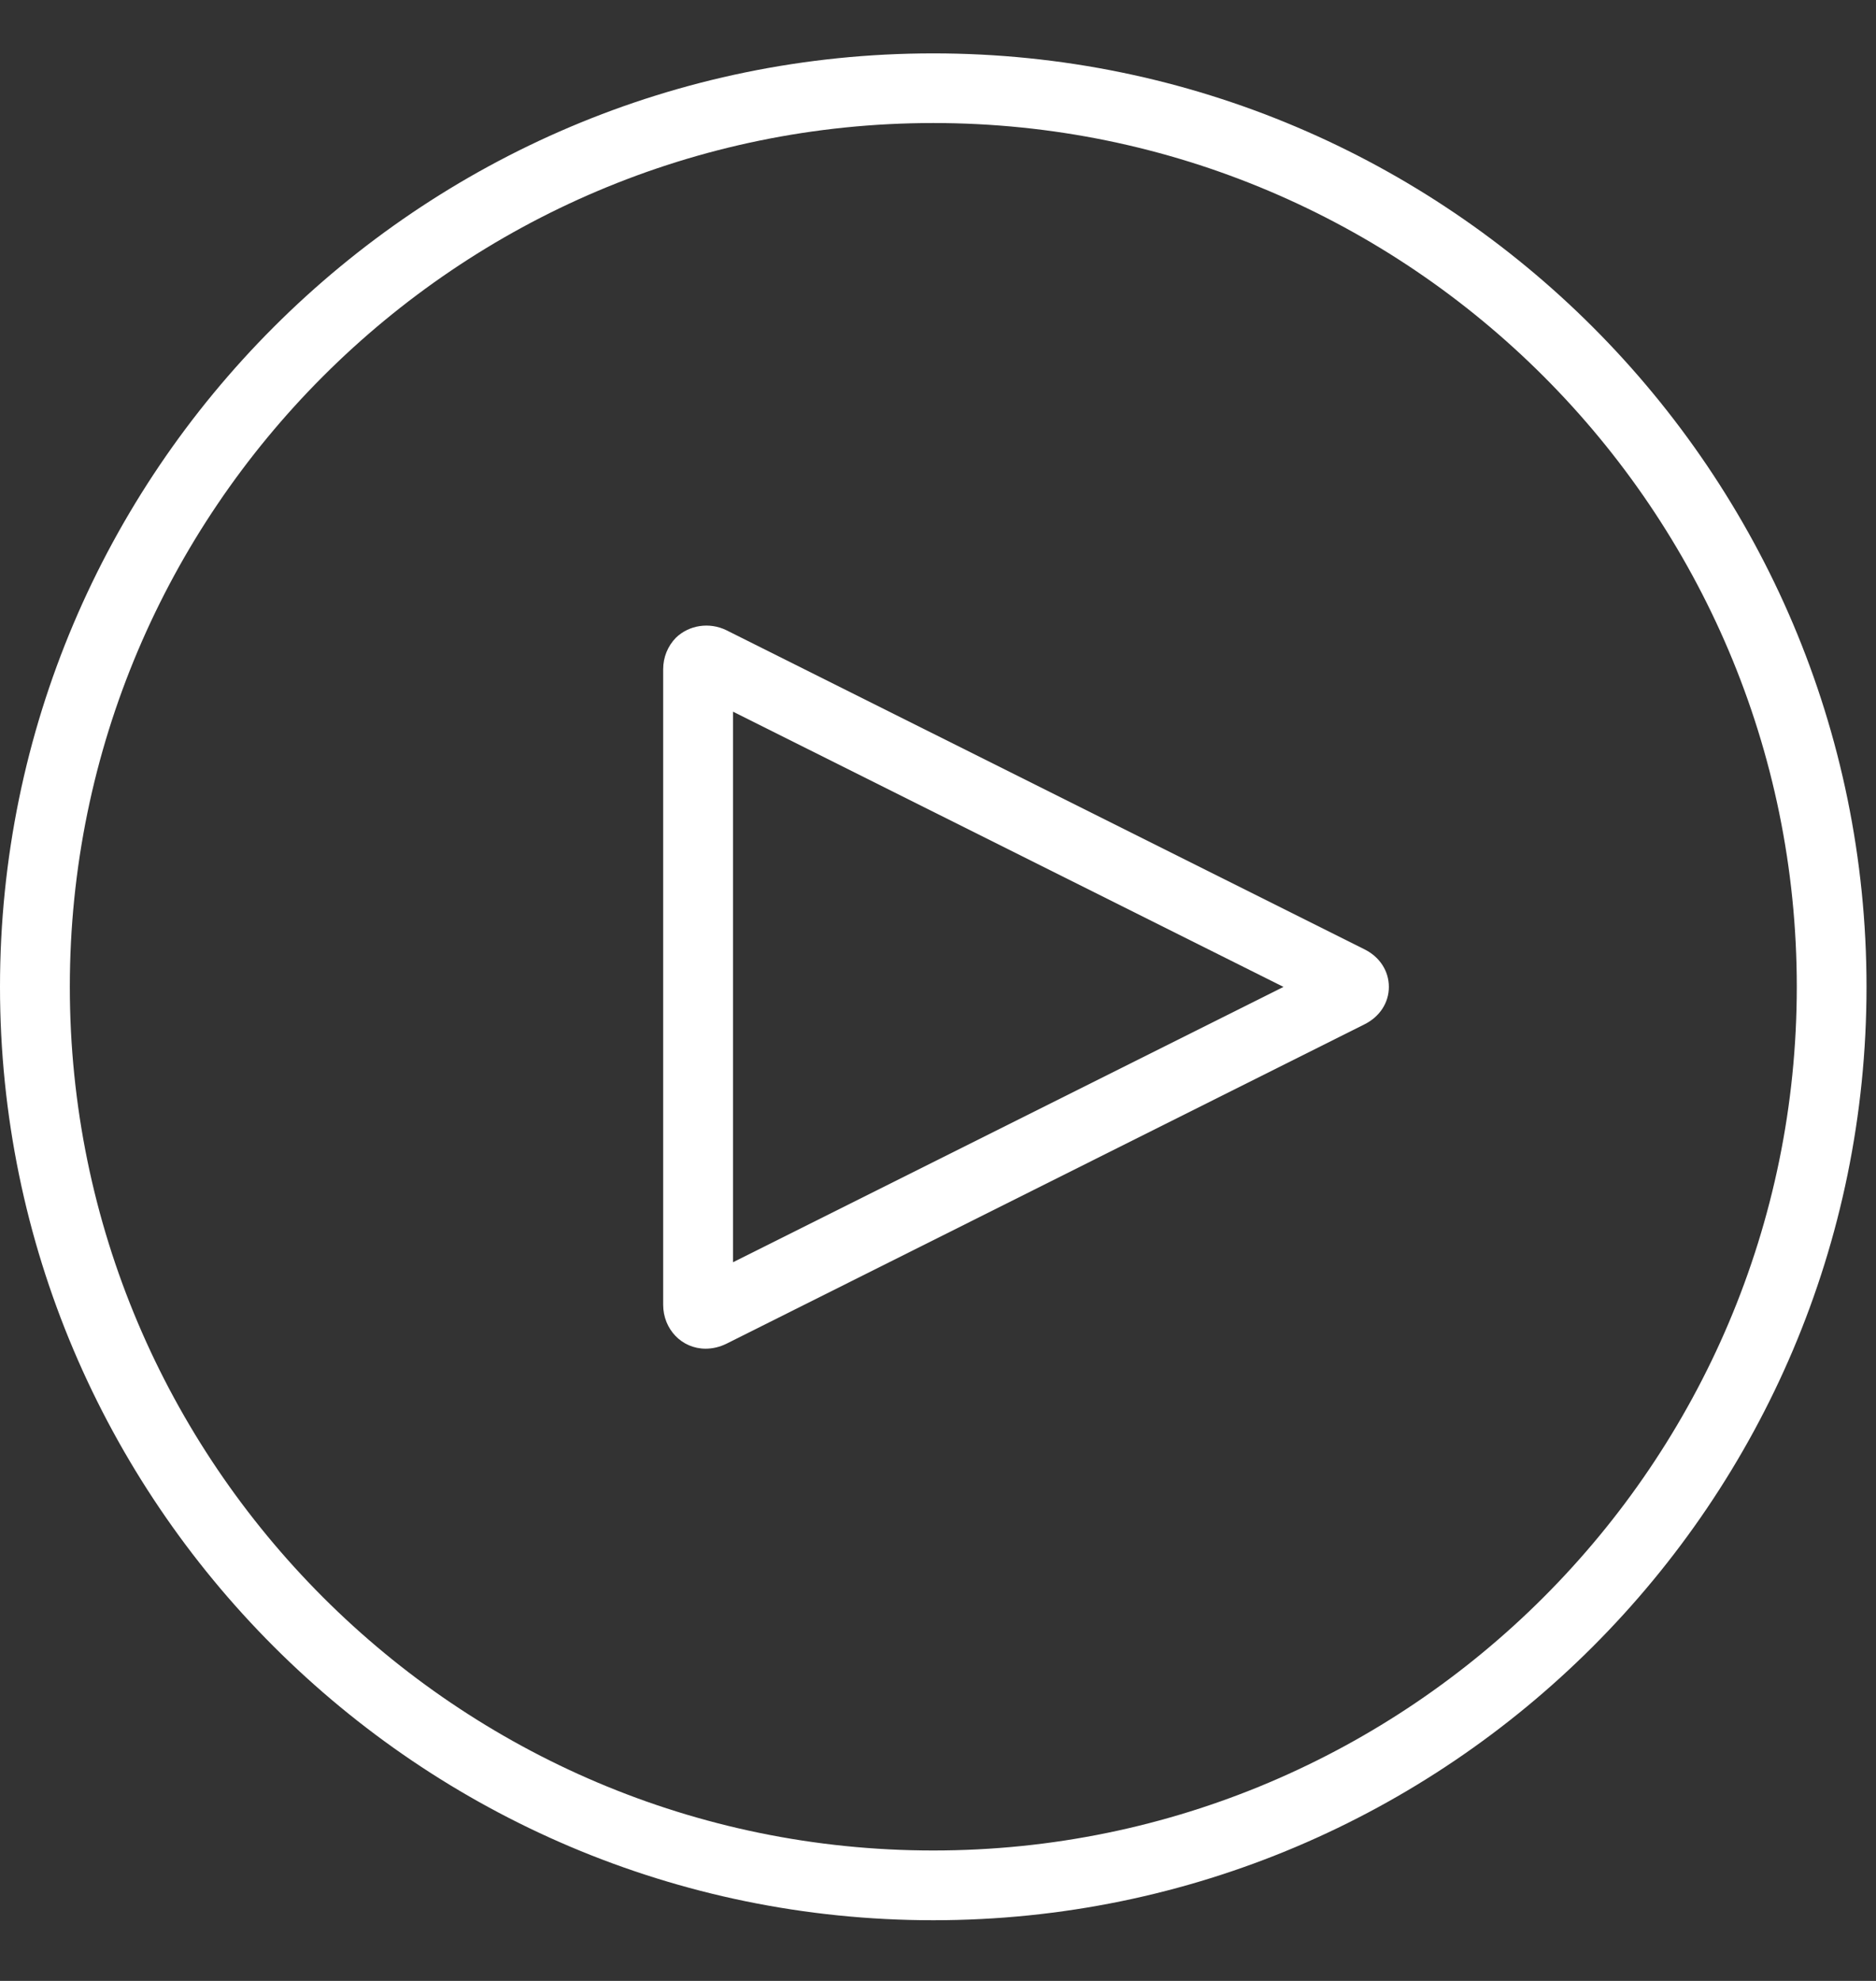
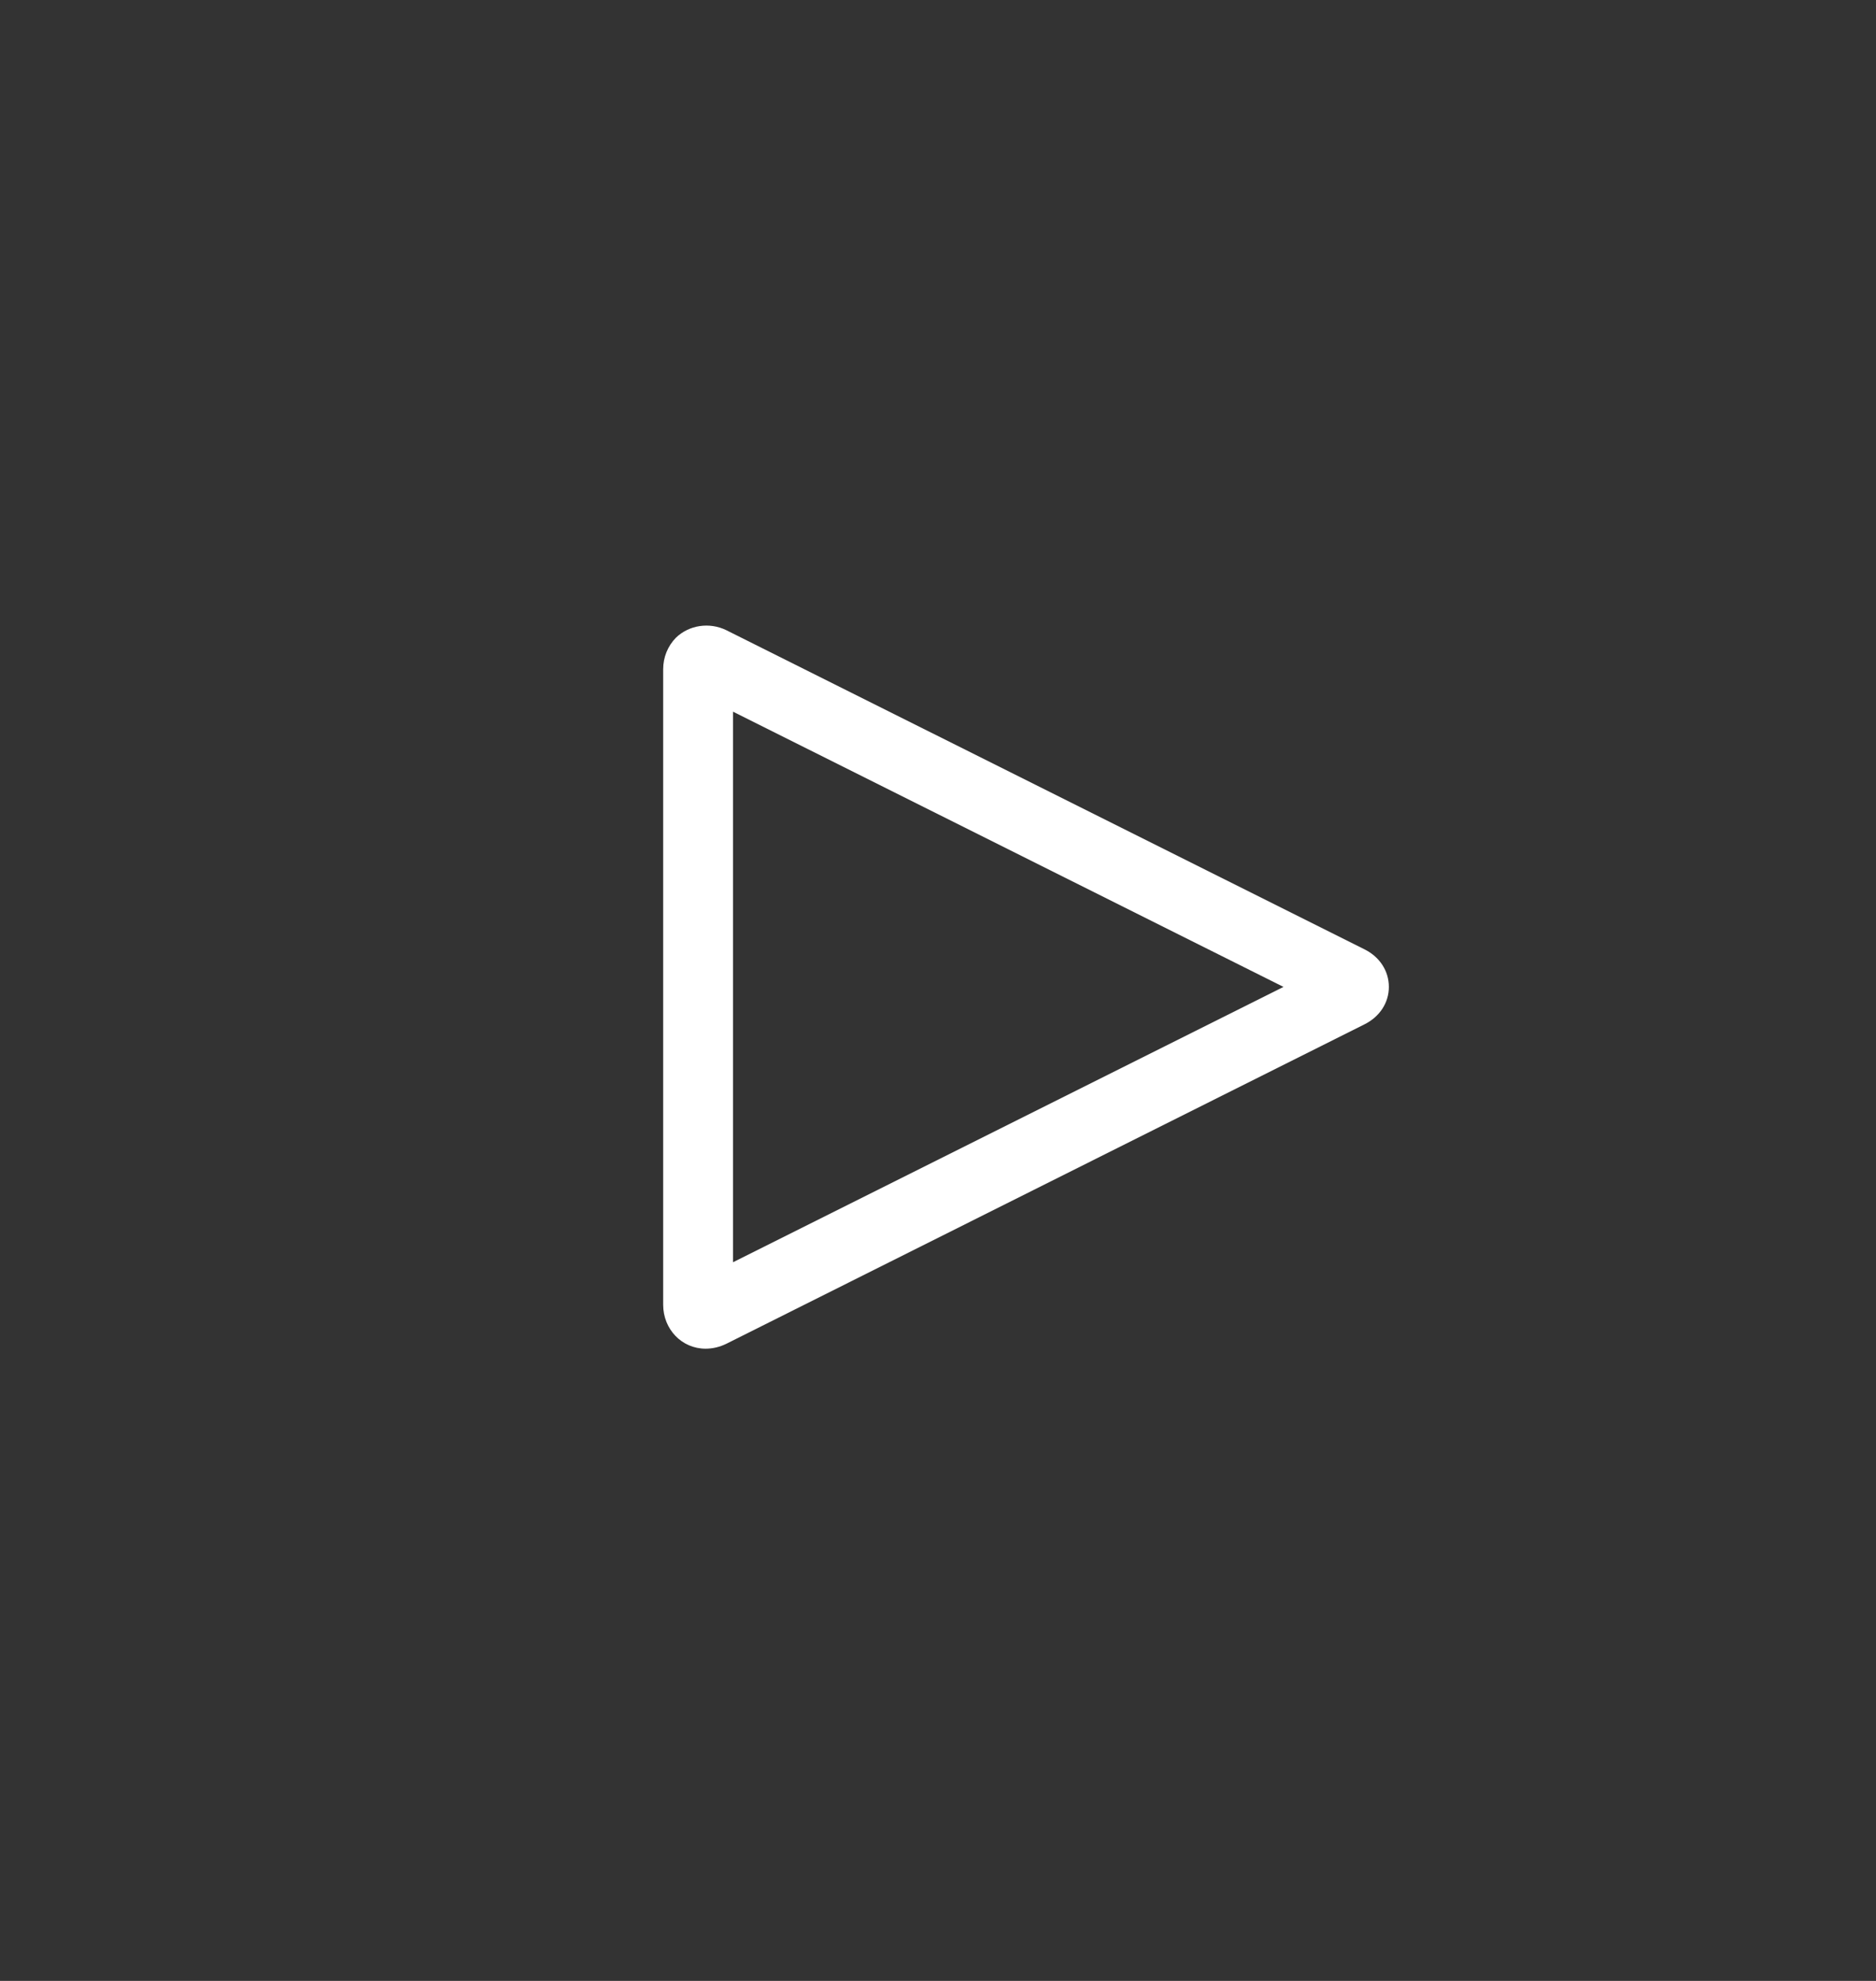
<svg xmlns="http://www.w3.org/2000/svg" width="18" height="19" viewBox="0 0 18 19" fill="none">
  <rect x="0" y="0" width="18" height="19" fill="#333333" stroke="none" />
-   <path d="M8.955 0.512C4.017 0.512 0 4.529 0 9.465C0 14.401 4.018 18.418 8.955 18.418C13.892 18.418 17.909 14.402 17.909 9.466C17.909 4.53 13.893 0.512 8.955 0.512ZM17.24 9.465C17.24 14.032 13.524 17.749 8.955 17.749C4.386 17.749 0.67 14.033 0.67 9.465C0.67 4.897 4.387 1.18 8.955 1.18C13.523 1.18 17.24 4.897 17.24 9.465Z" fill="white" />
  <path d="M13.091 9.105L6.968 6.044C6.807 5.966 6.612 5.994 6.485 6.117C6.407 6.197 6.363 6.304 6.363 6.42V12.514C6.363 12.75 6.542 12.936 6.77 12.936C6.838 12.936 6.905 12.92 6.969 12.889L13.09 9.826C13.238 9.753 13.326 9.618 13.326 9.466C13.326 9.314 13.239 9.178 13.091 9.105ZM12.315 9.466L7.033 12.107V6.826L12.315 9.466Z" fill="white" />
</svg>